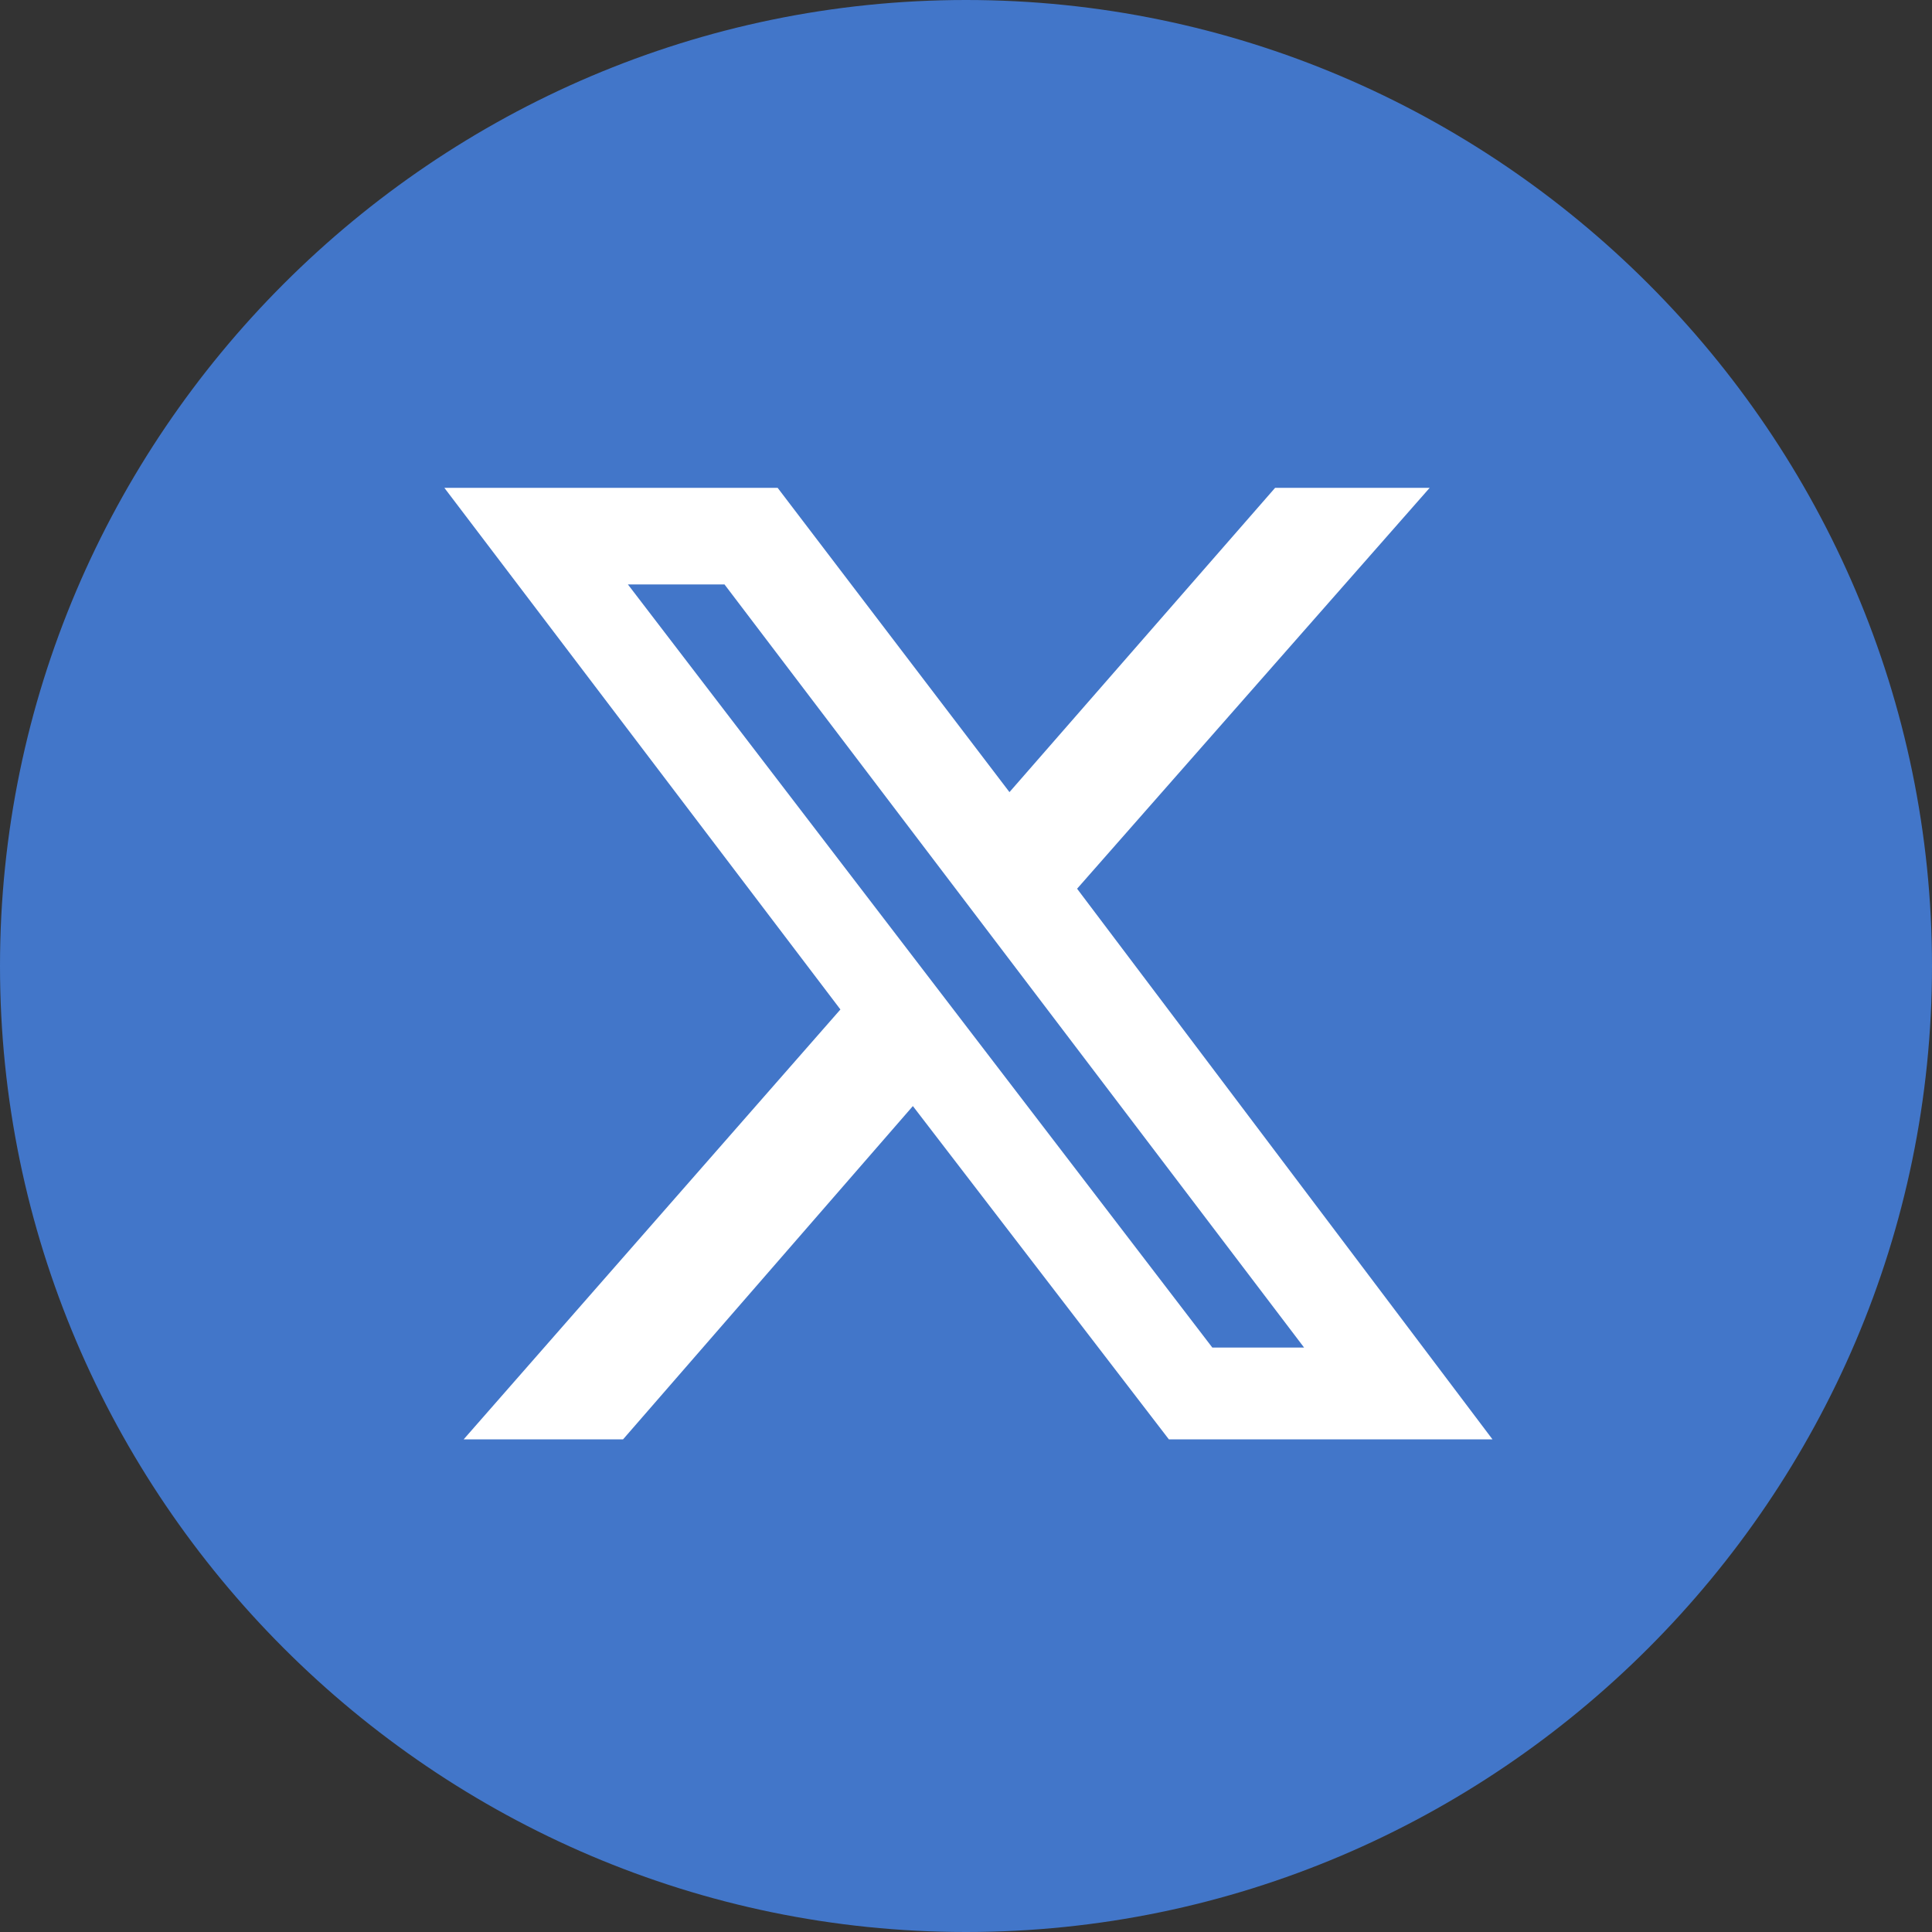
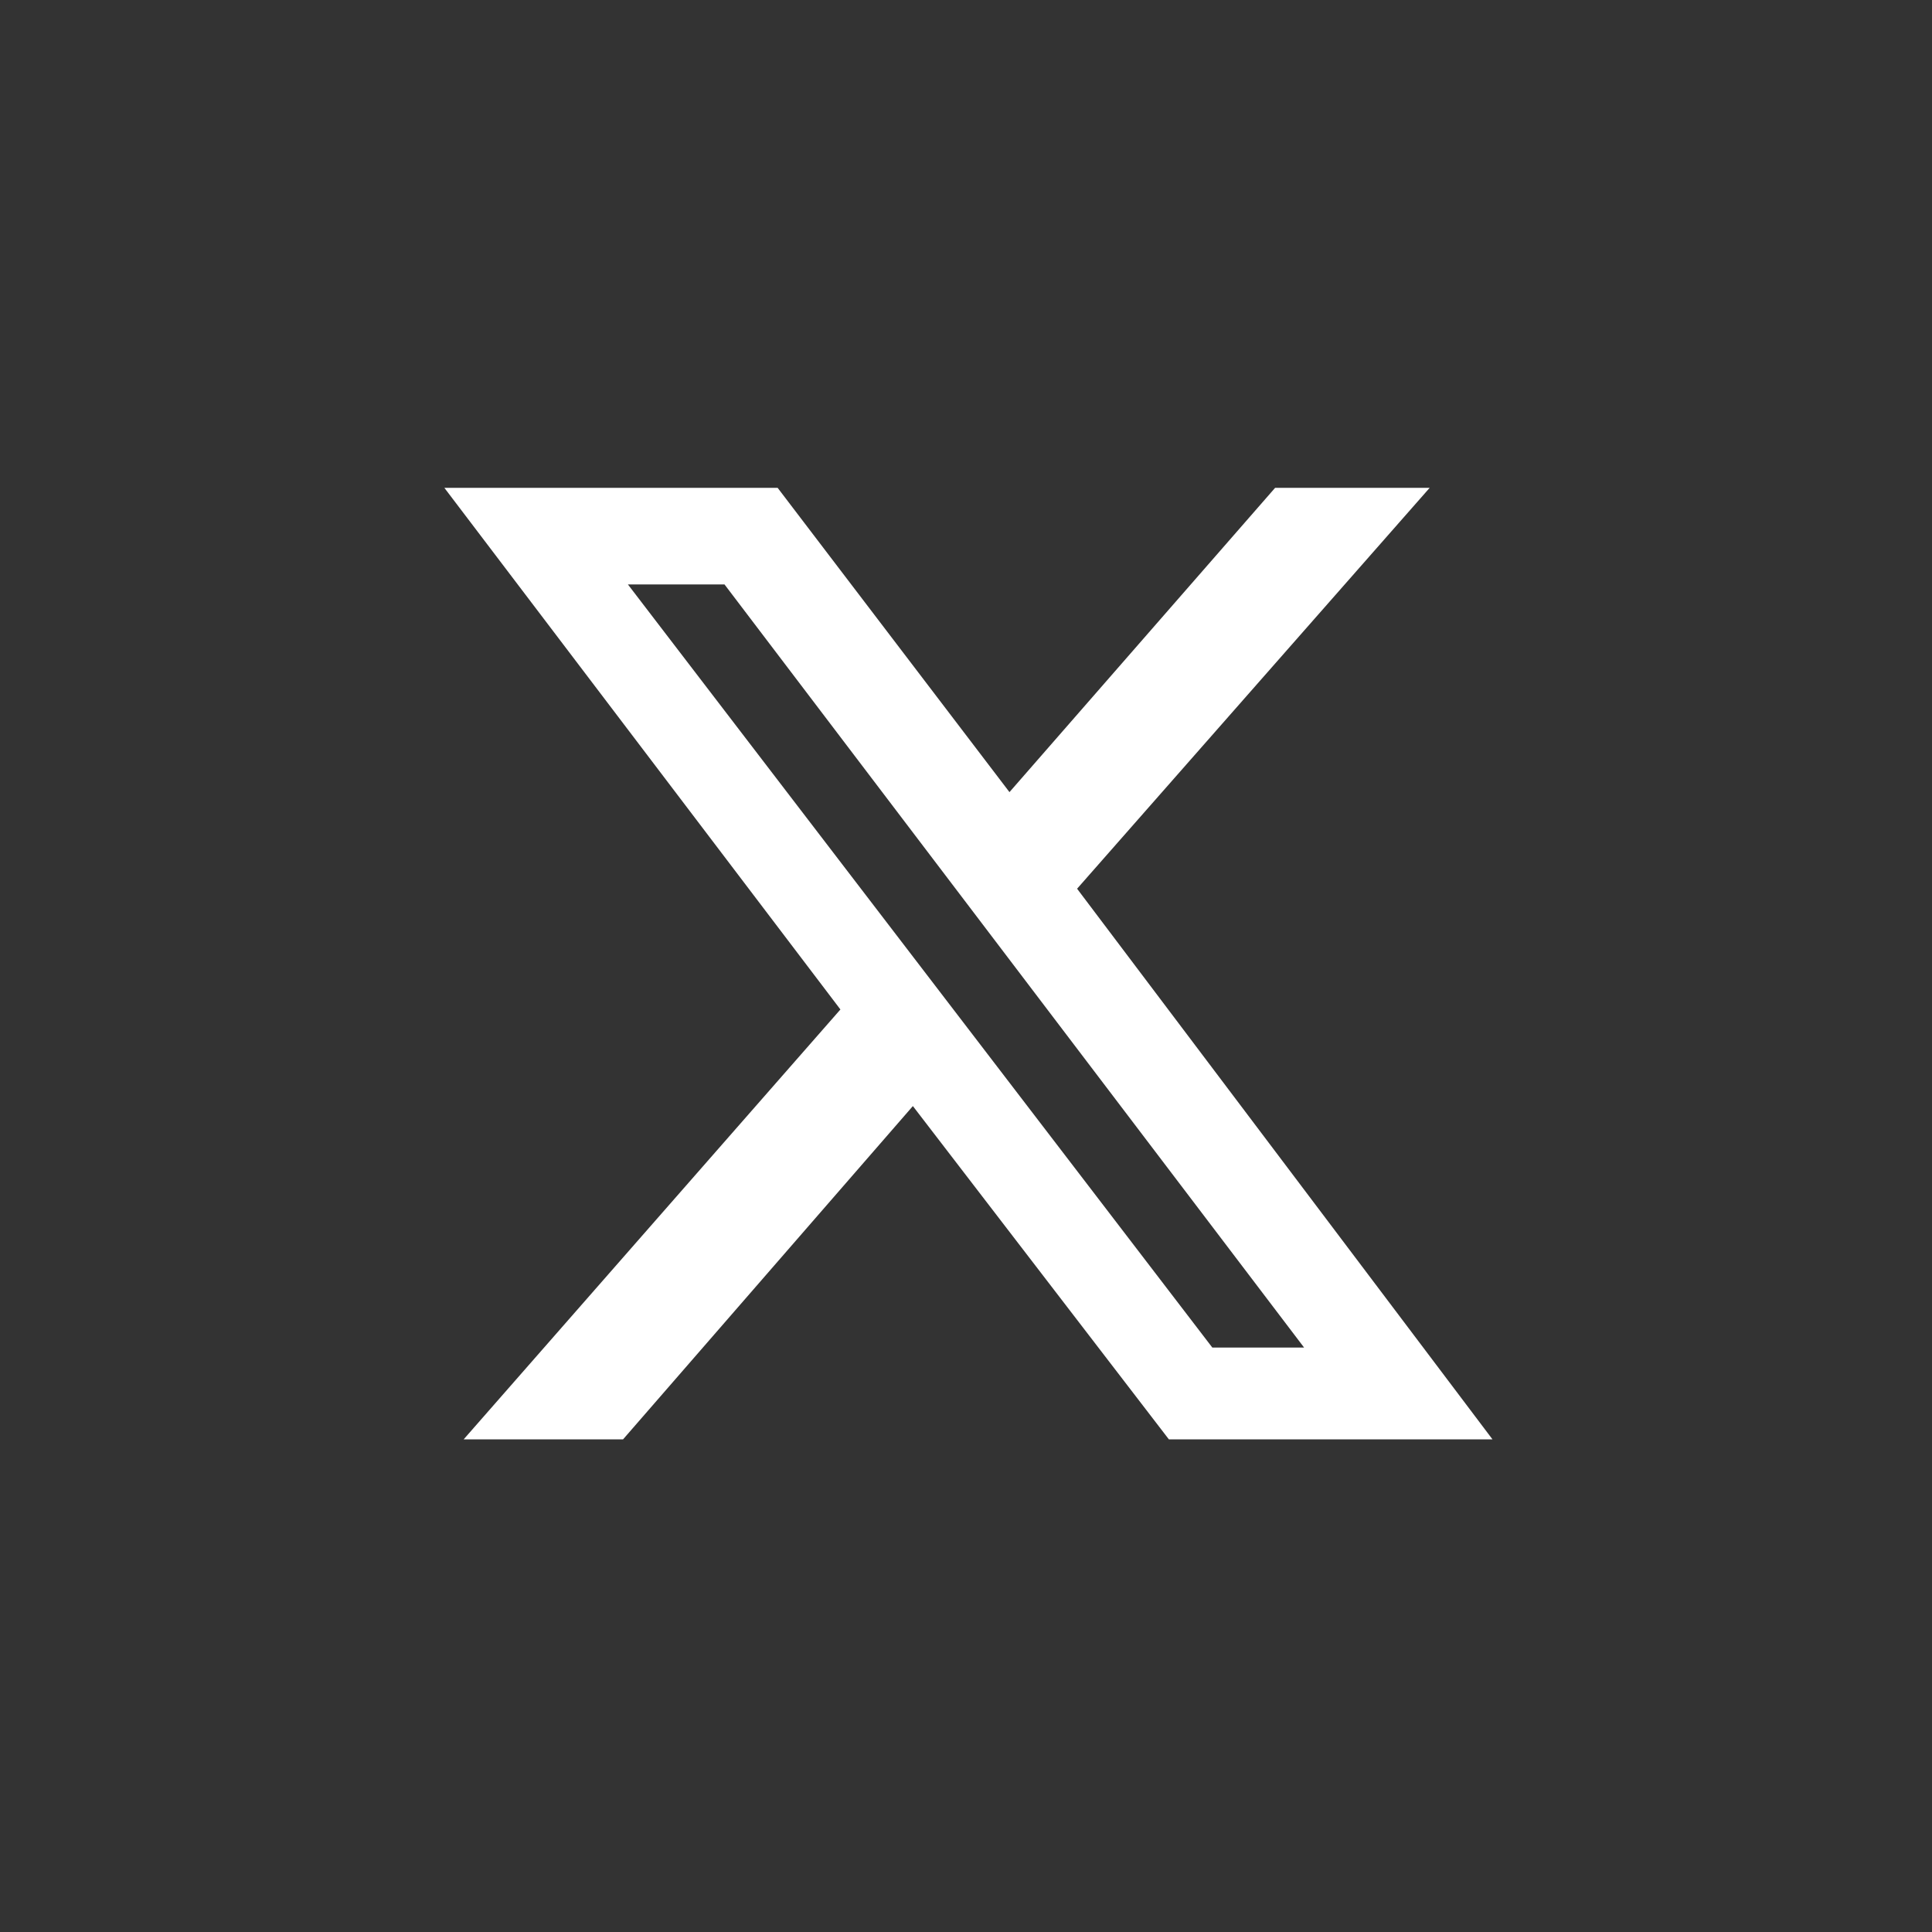
<svg xmlns="http://www.w3.org/2000/svg" id="Layer_1" data-name="Layer 1" version="1.1" viewBox="0 0 40 40">
  <rect x="0" y="0" width="40" height="40" fill="#333333" stroke="none" />
  <defs>
    <style>
      .cls-1 {
        fill: #4276c9;
      }

      .cls-1, .cls-2 {
        stroke-width: 0px;
      }

      .cls-2 {
        fill: #fff;
      }
    </style>
  </defs>
-   <path class="cls-1" d="M20,0h0c11,0,20,9,20,20h0c0,11-9,20-20,20h0C9,40,0,31,0,20h0C0,9,9,0,20,0Z" />
  <path class="cls-2" d="M26.3,10.1h3.3l-7.3,8.3,8.6,11.4h-6.7l-5.3-6.9-6,6.9h-3.3l7.8-8.9-8.2-10.8h6.9l4.8,6.3,5.5-6.3h0ZM25.1,27.9h1.9l-12-15.8h-2l12.1,15.8h0Z" />
</svg>